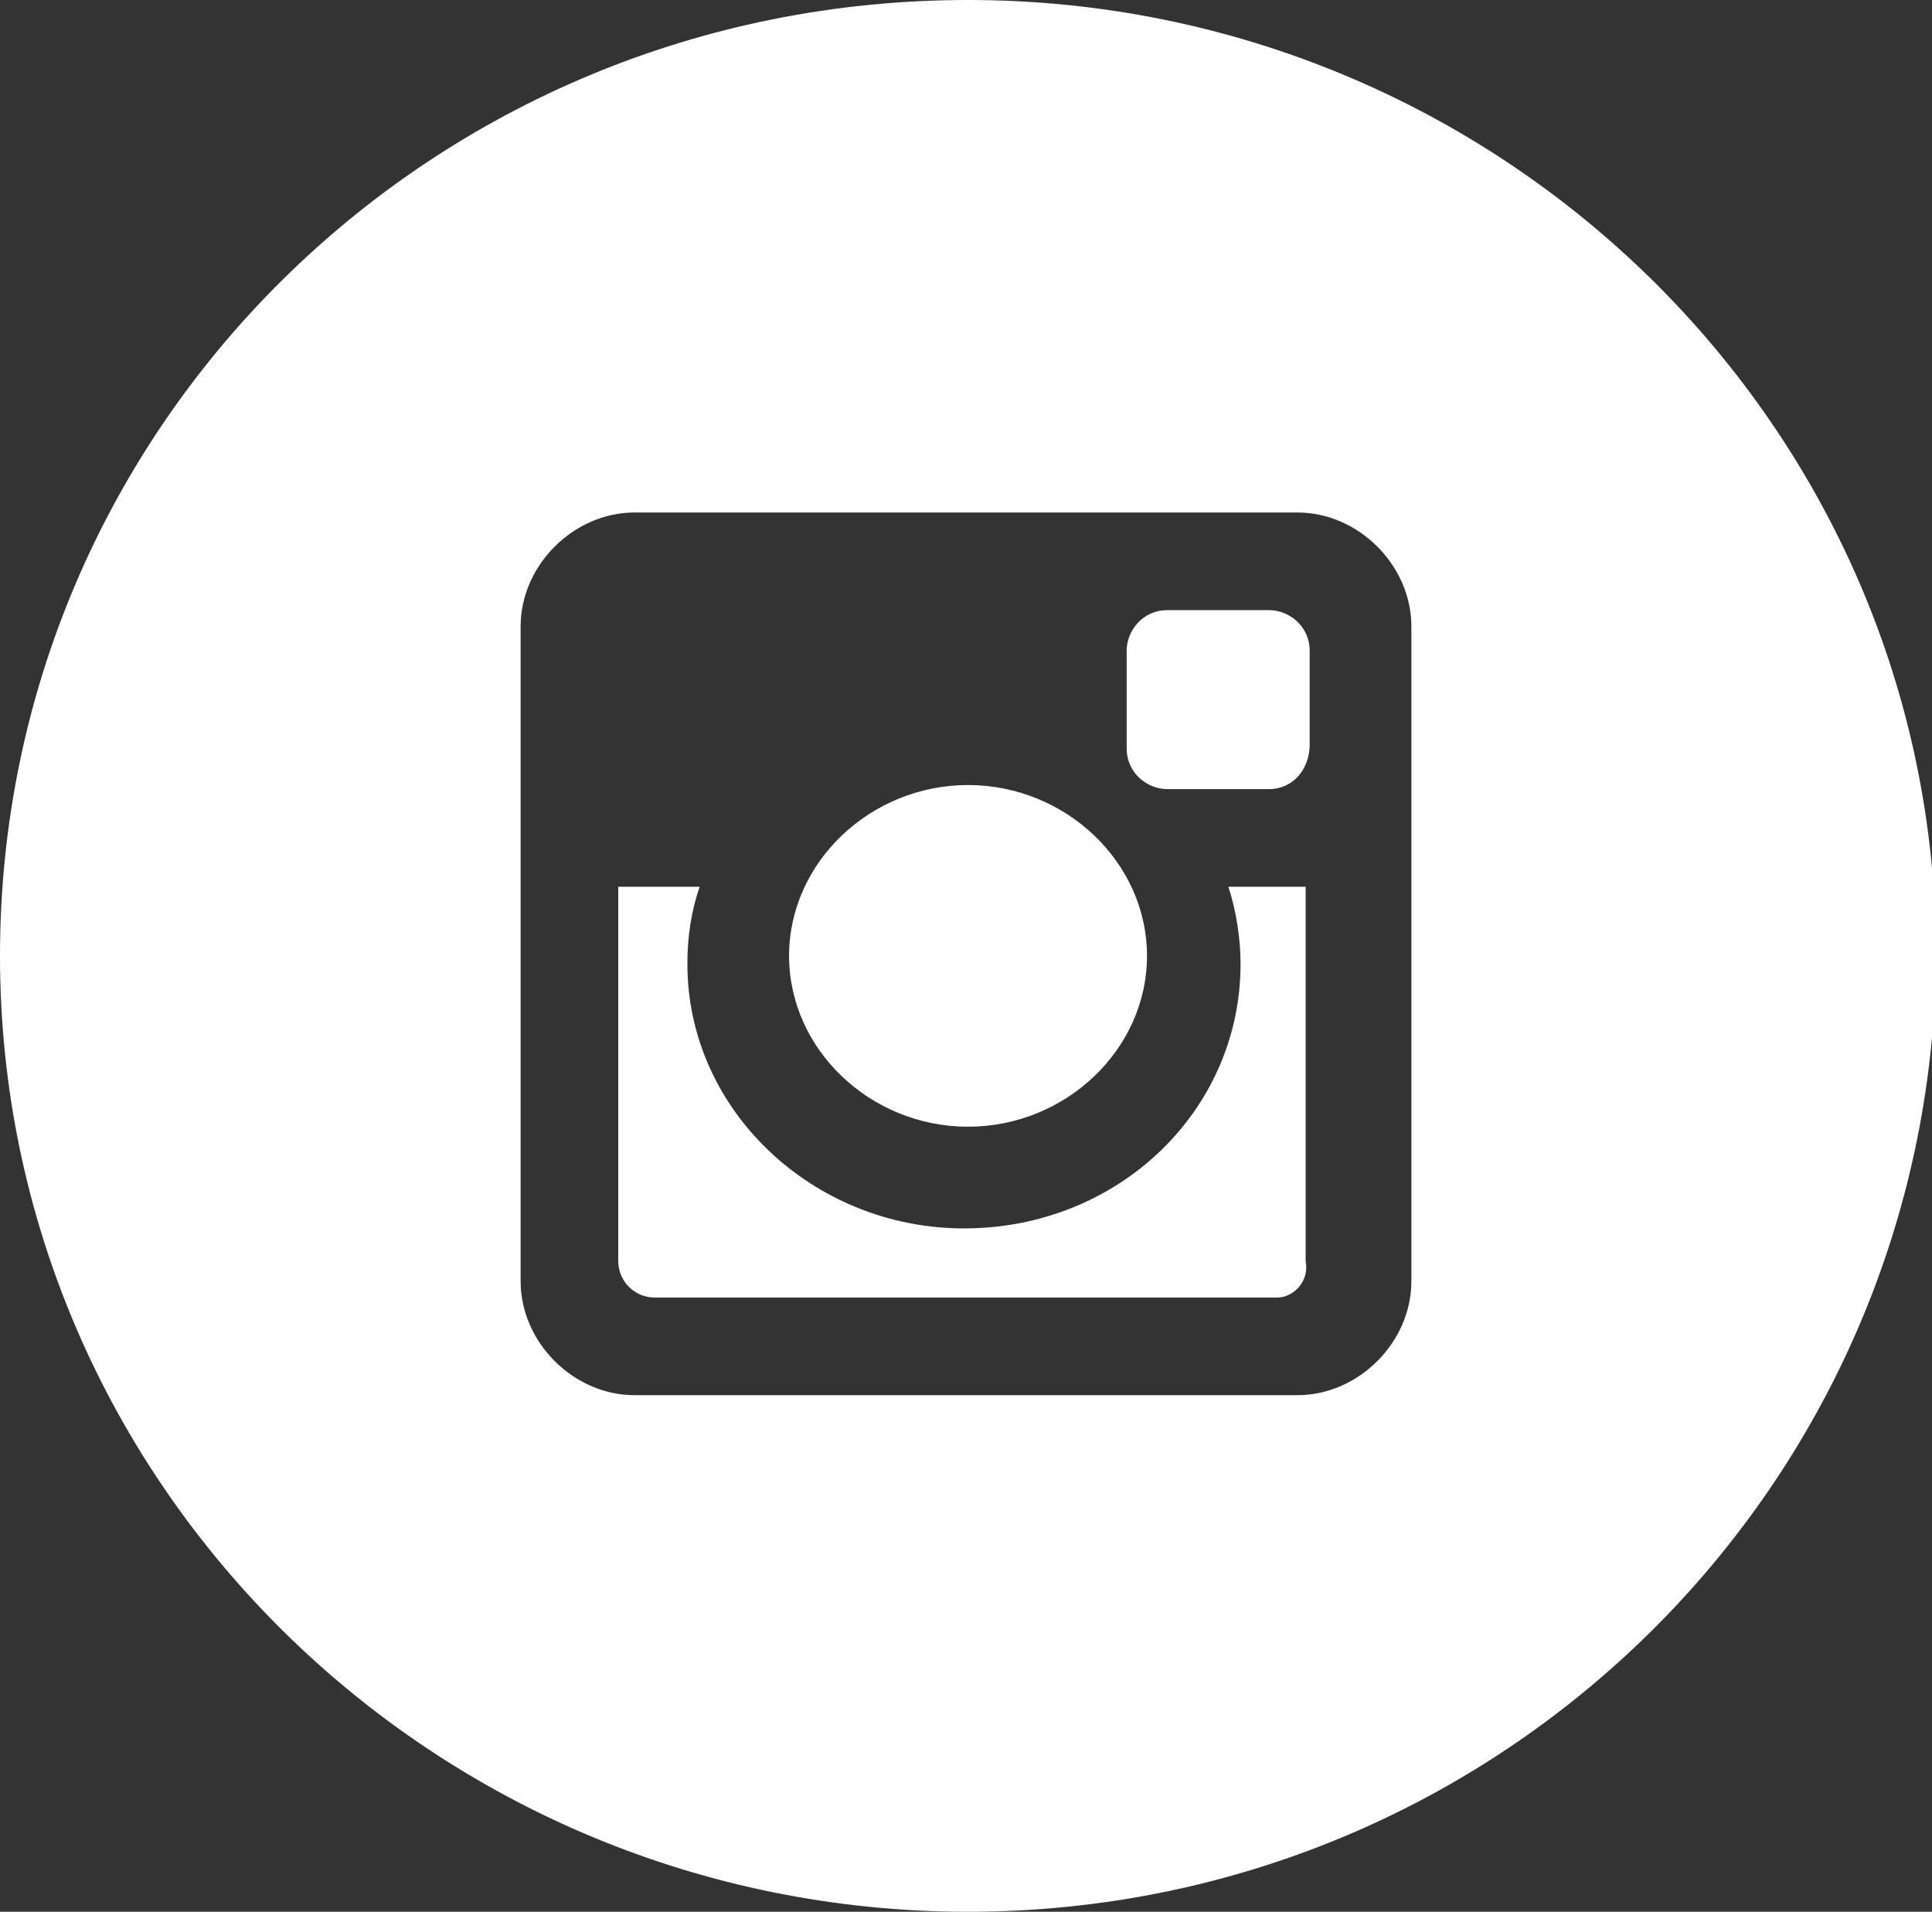
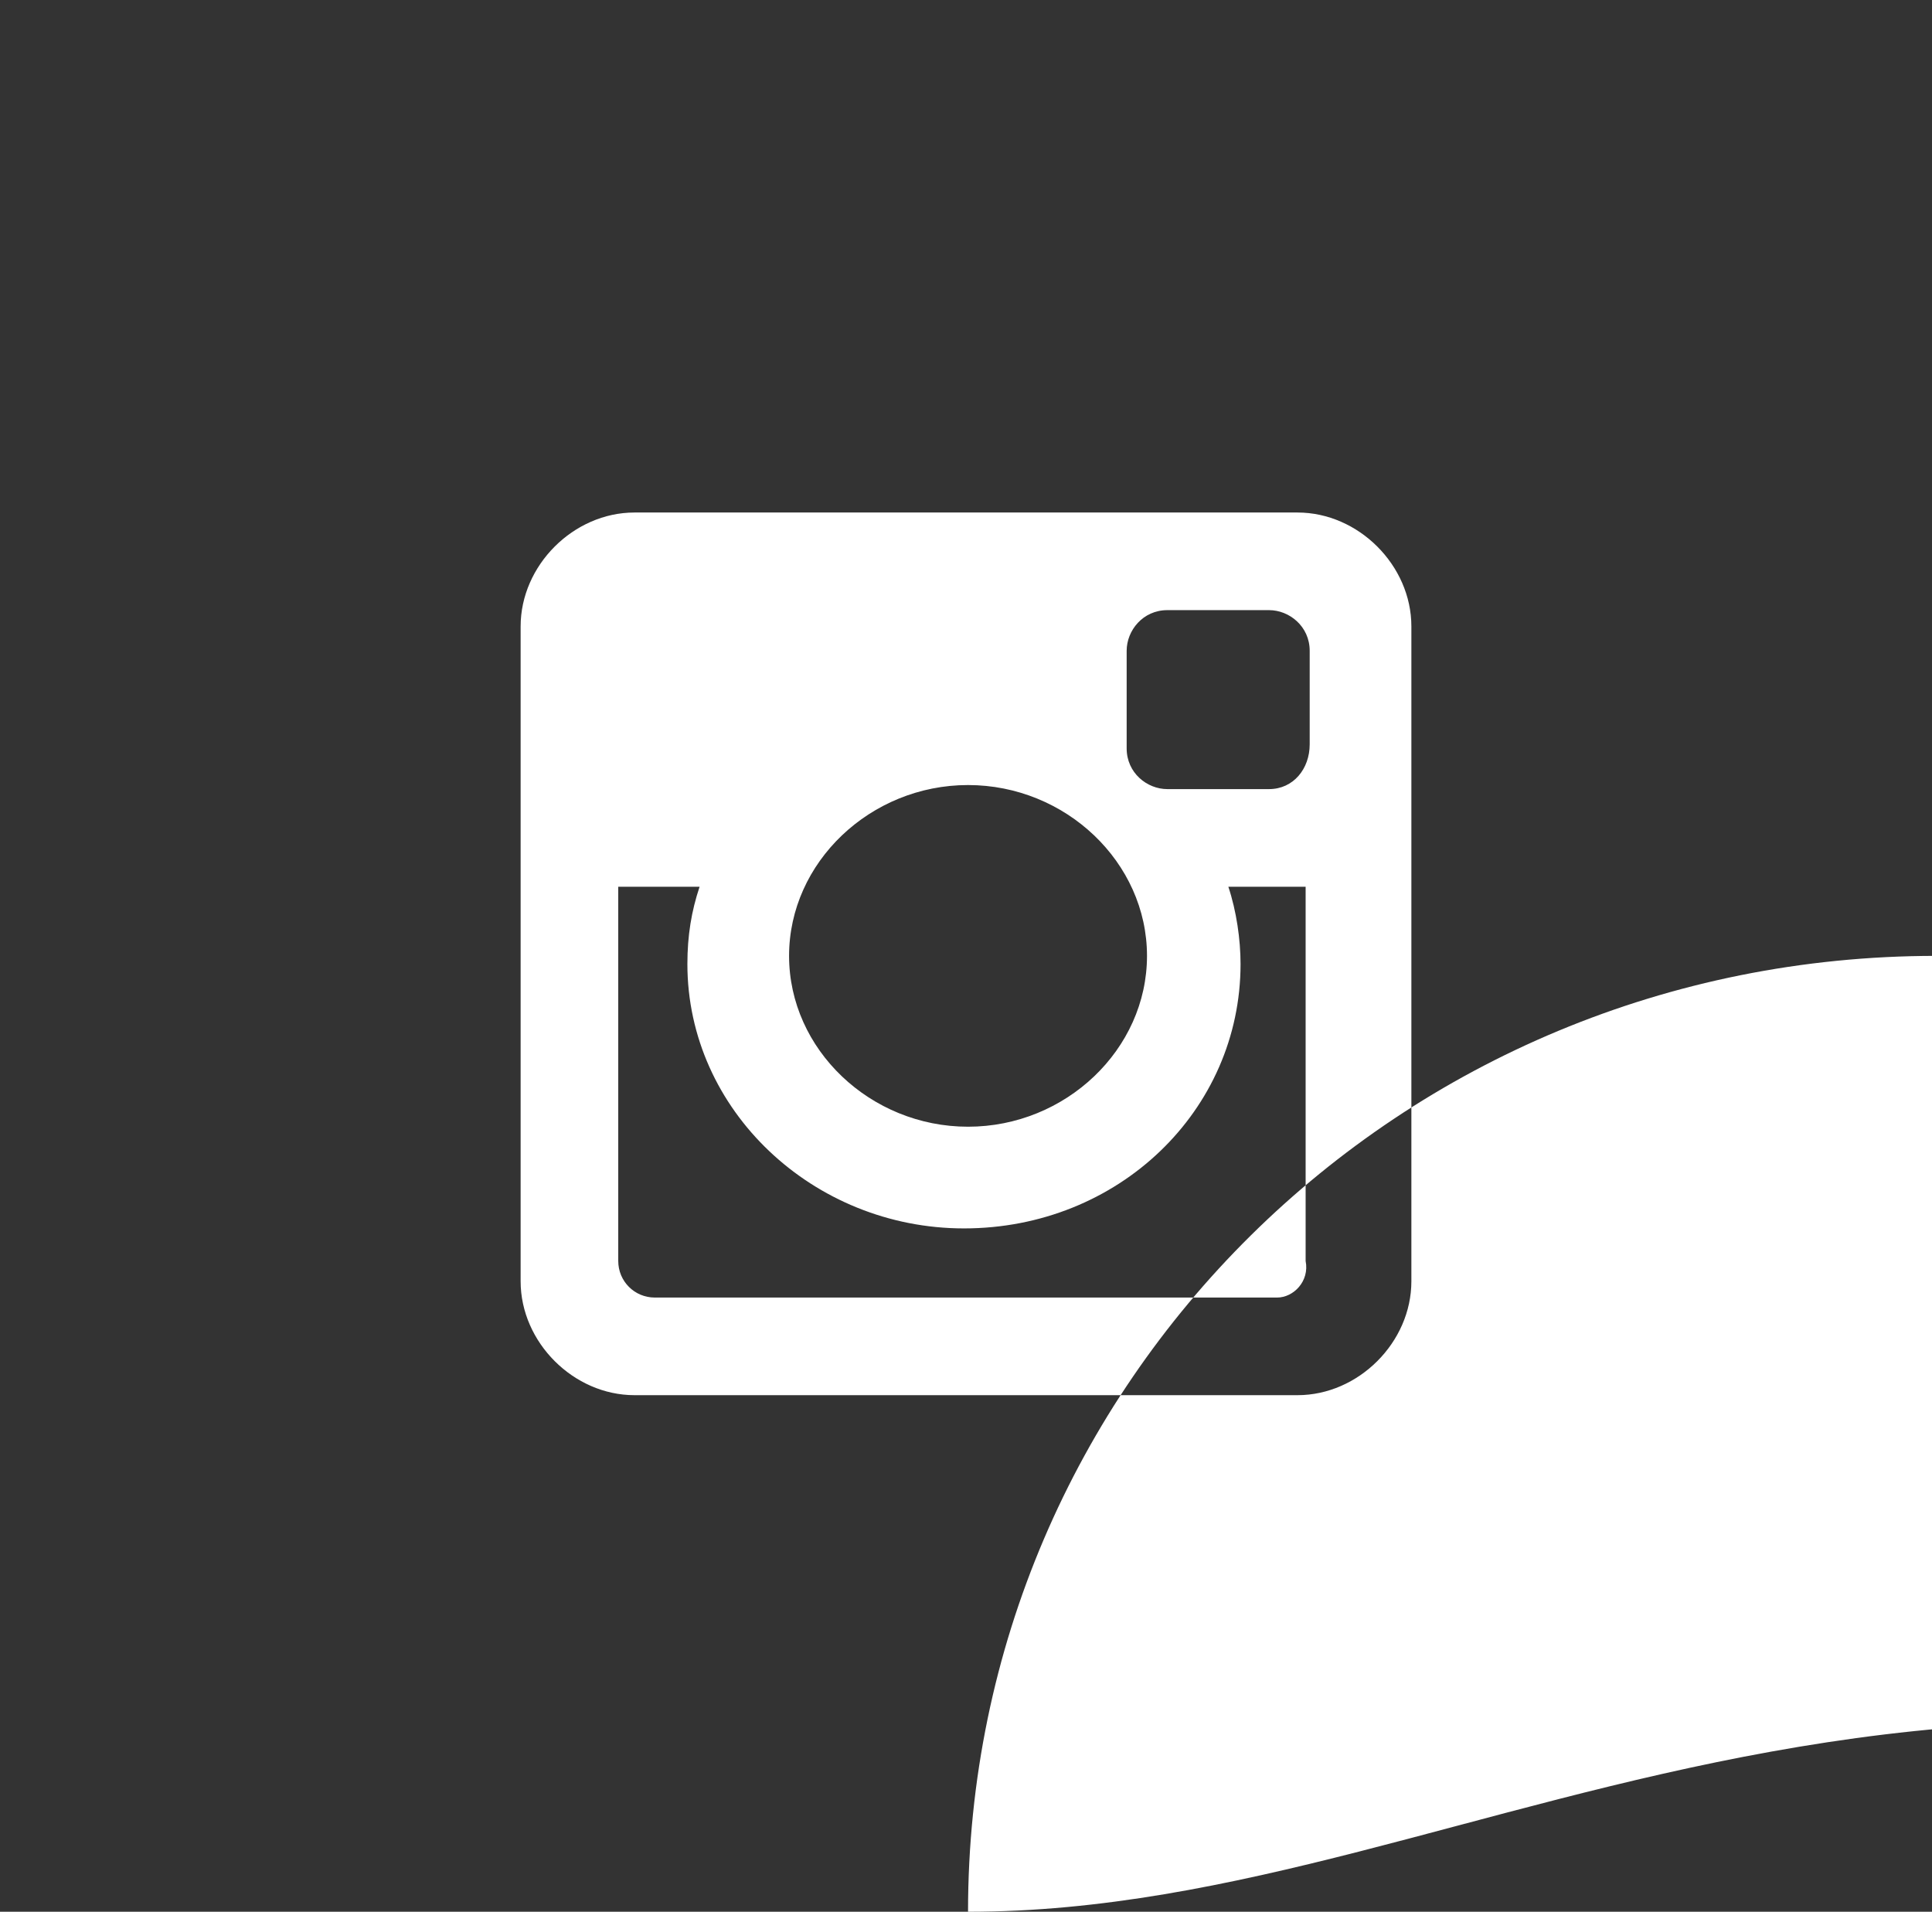
<svg xmlns="http://www.w3.org/2000/svg" version="1.1" id="Layer_1" x="0px" y="0px" viewBox="-281 373 47.5 47" style="enable-background:new -281 373 47.5 47;" xml:space="preserve">
  <rect x="-281" y="373" width="47.5" height="47" fill="#333333" stroke="none" />
  <style type="text/css">
	.st0{fill:#FFFFFF;}
</style>
-   <path class="st0" d="M-257.2,420c-13.1,0-23.8-10.5-23.8-23.5c0-13,10.6-23.5,23.8-23.5c13.1,0,23.8,10.5,23.8,23.5  C-233.5,409.5-244.1,420-257.2,420z M-246.3,388.4c0-1.5-1.3-2.8-2.8-2.8h-16.3c-1.5,0-2.8,1.3-2.8,2.8v16.1c0,1.5,1.3,2.8,2.8,2.8  h16.3c1.5,0,2.8-1.3,2.8-2.8V388.4z M-249.6,404.9h-15.3c-0.5,0-0.9-0.4-0.9-0.9v-9.2h2c-0.2,0.6-0.3,1.2-0.3,1.9  c0,3.6,3.1,6.5,6.8,6.5c3.8,0,6.8-2.9,6.8-6.5c0-0.6-0.1-1.3-0.3-1.9h1.9v9.2C-248.8,404.5-249.2,404.9-249.6,404.9z M-249.8,392.4  h-2.5c-0.5,0-1-0.4-1-1V389c0-0.5,0.4-1,1-1h2.5c0.5,0,1,0.4,1,1v2.3C-248.8,391.9-249.2,392.4-249.8,392.4z M-257.2,400.7  c-2.4,0-4.4-1.9-4.4-4.2c0-2.3,2-4.2,4.4-4.2c2.4,0,4.4,1.9,4.4,4.2C-252.8,398.8-254.8,400.7-257.2,400.7z" />
+   <path class="st0" d="M-257.2,420c0-13,10.6-23.5,23.8-23.5c13.1,0,23.8,10.5,23.8,23.5  C-233.5,409.5-244.1,420-257.2,420z M-246.3,388.4c0-1.5-1.3-2.8-2.8-2.8h-16.3c-1.5,0-2.8,1.3-2.8,2.8v16.1c0,1.5,1.3,2.8,2.8,2.8  h16.3c1.5,0,2.8-1.3,2.8-2.8V388.4z M-249.6,404.9h-15.3c-0.5,0-0.9-0.4-0.9-0.9v-9.2h2c-0.2,0.6-0.3,1.2-0.3,1.9  c0,3.6,3.1,6.5,6.8,6.5c3.8,0,6.8-2.9,6.8-6.5c0-0.6-0.1-1.3-0.3-1.9h1.9v9.2C-248.8,404.5-249.2,404.9-249.6,404.9z M-249.8,392.4  h-2.5c-0.5,0-1-0.4-1-1V389c0-0.5,0.4-1,1-1h2.5c0.5,0,1,0.4,1,1v2.3C-248.8,391.9-249.2,392.4-249.8,392.4z M-257.2,400.7  c-2.4,0-4.4-1.9-4.4-4.2c0-2.3,2-4.2,4.4-4.2c2.4,0,4.4,1.9,4.4,4.2C-252.8,398.8-254.8,400.7-257.2,400.7z" />
</svg>